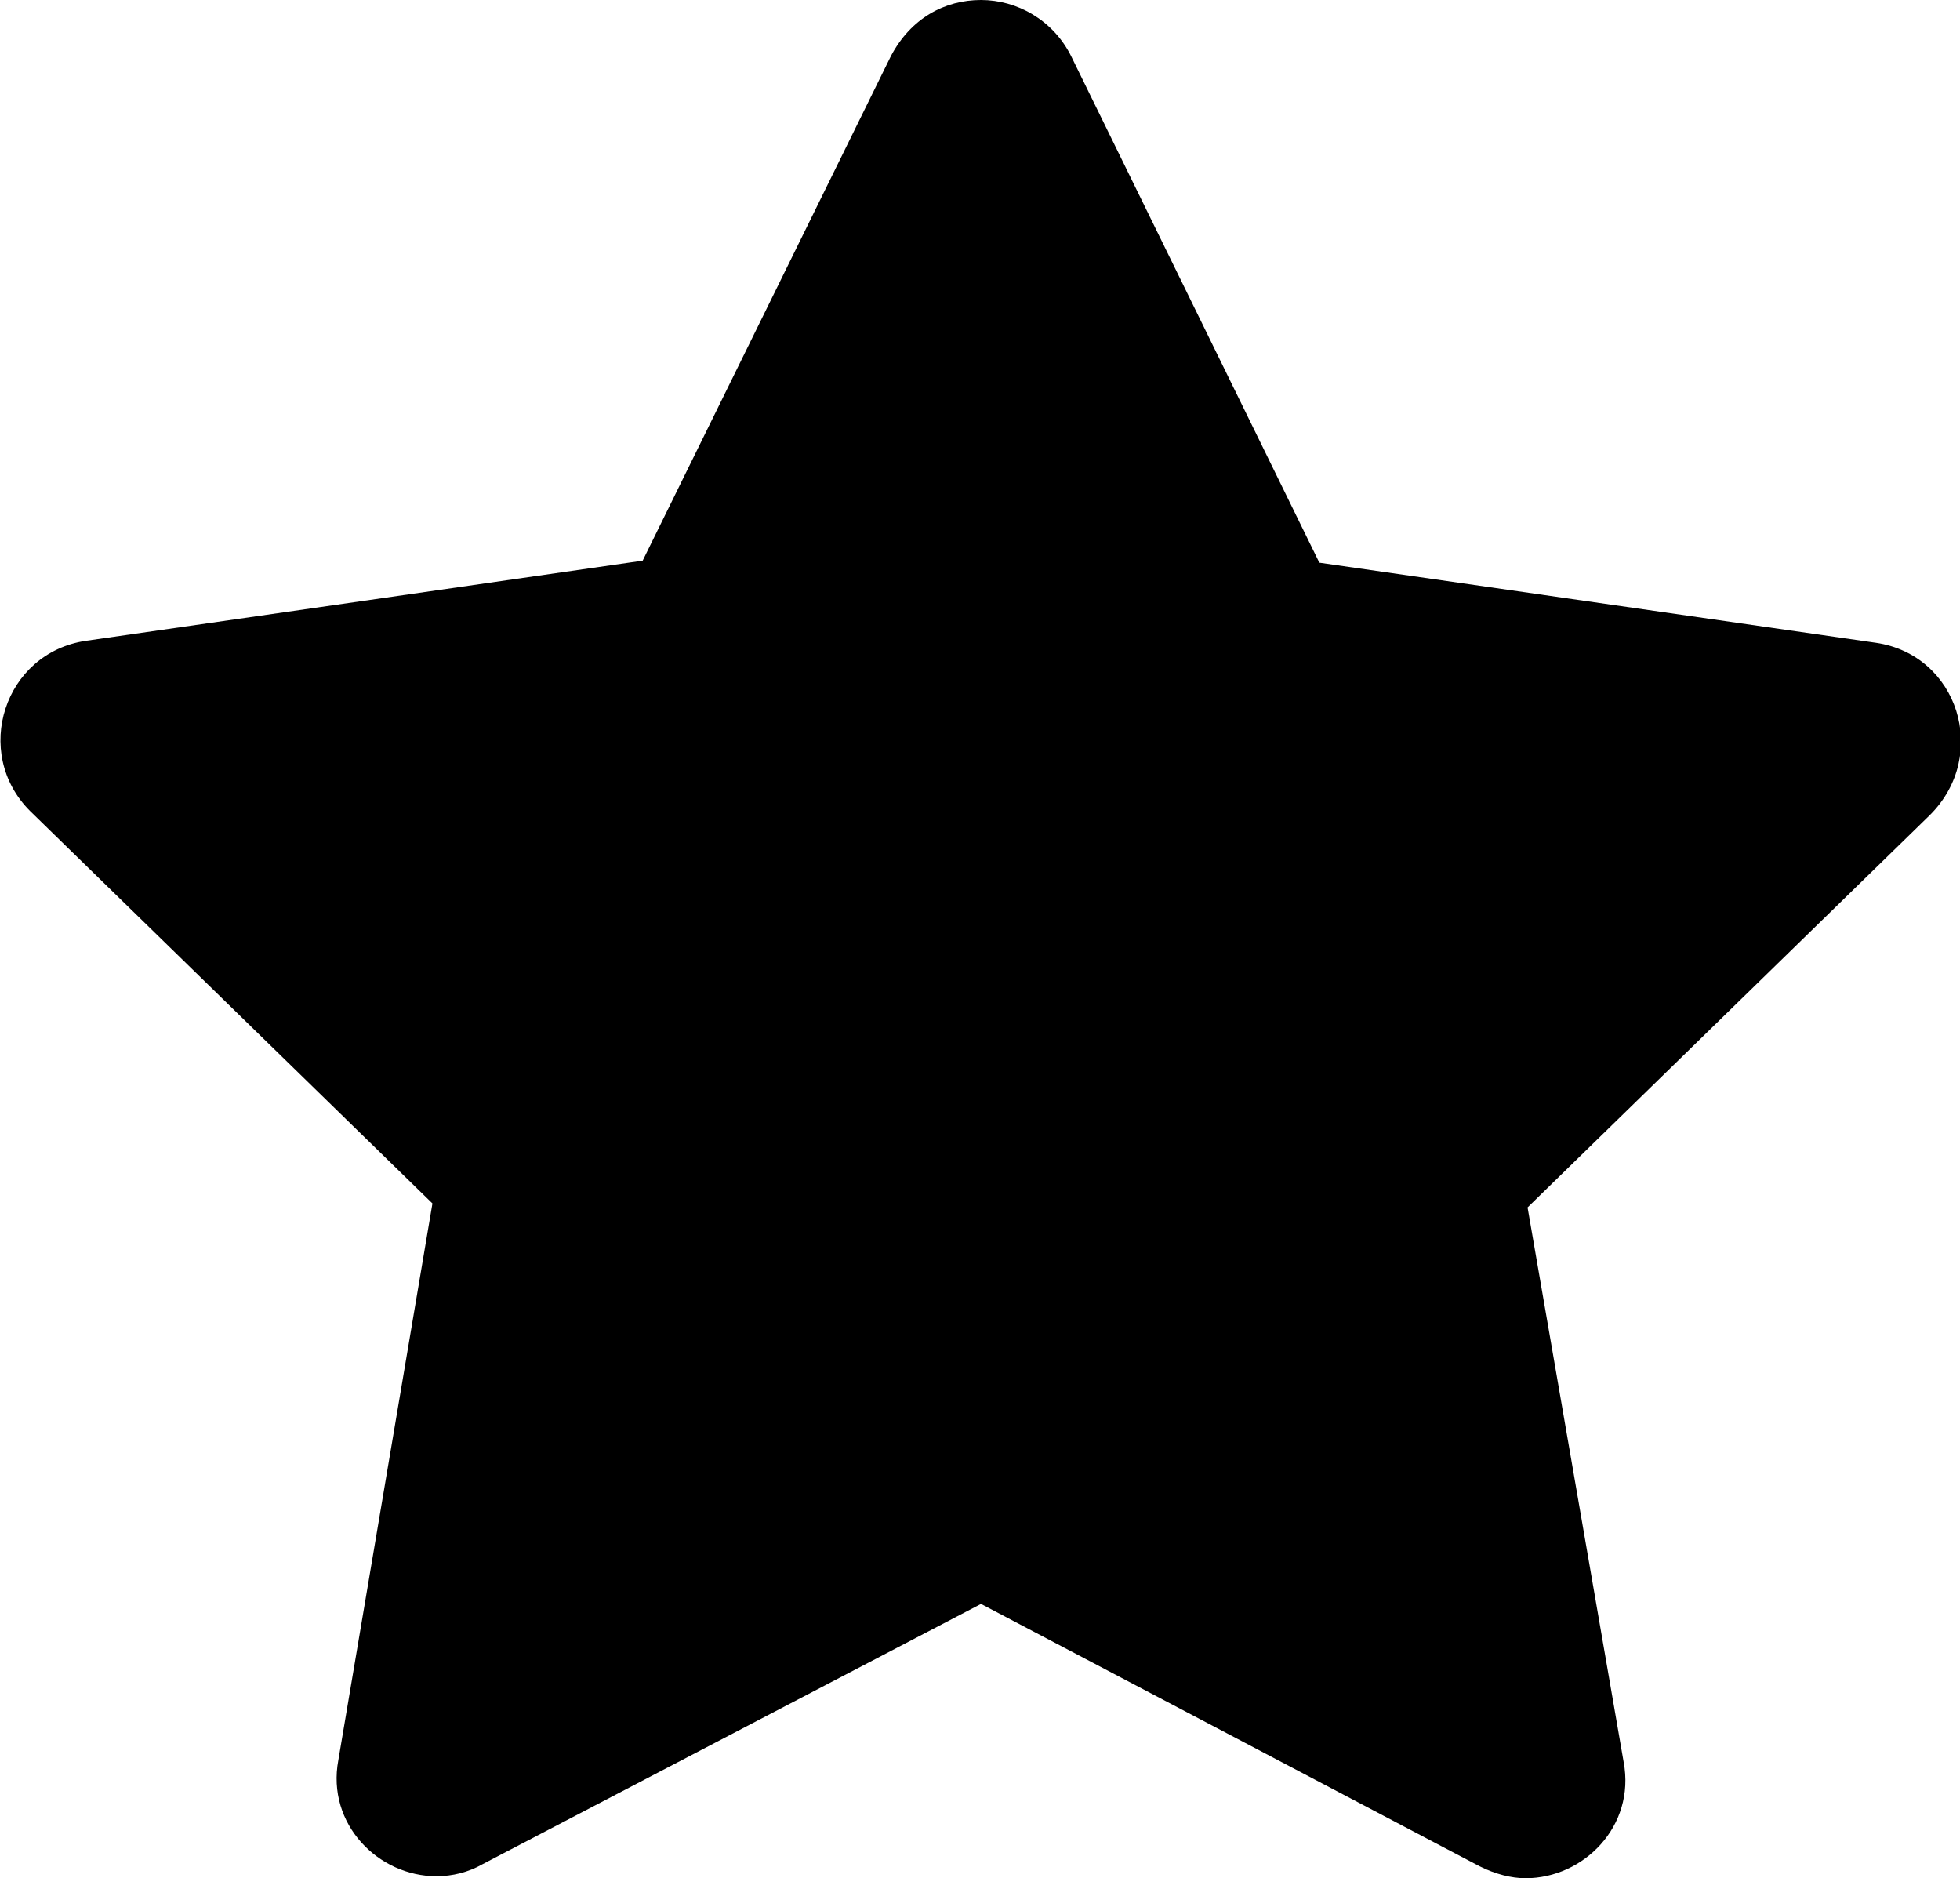
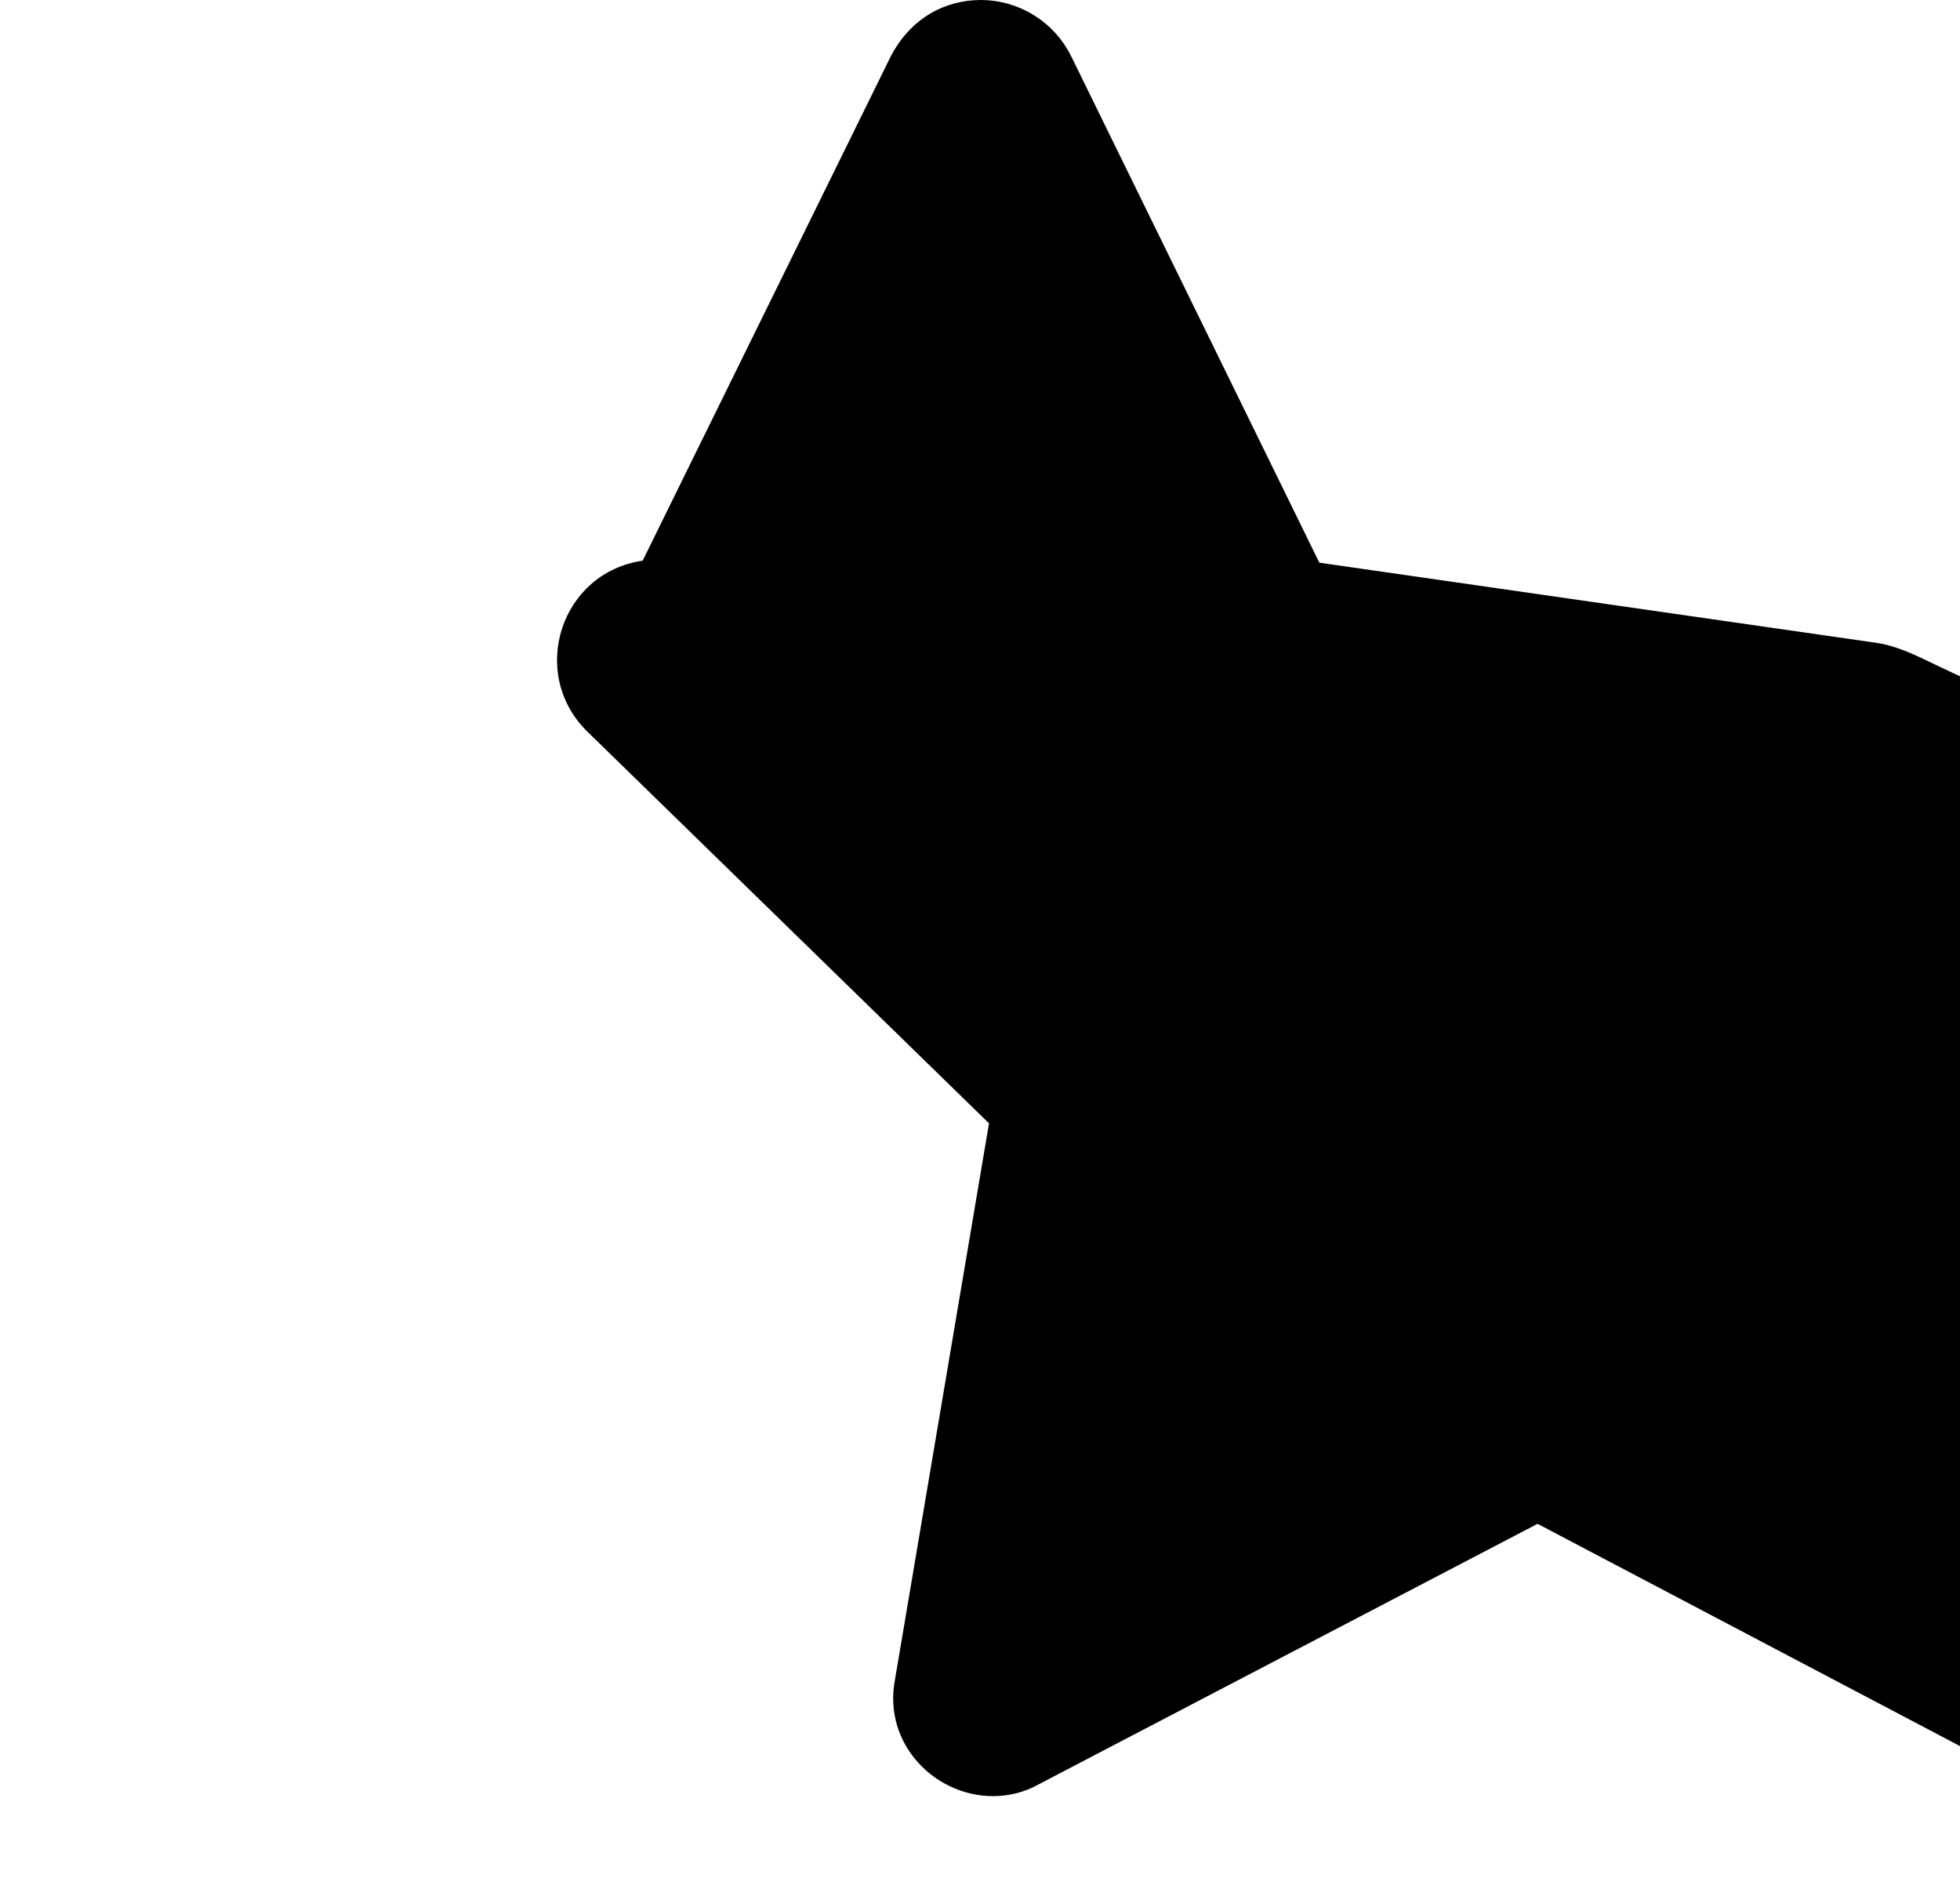
<svg xmlns="http://www.w3.org/2000/svg" version="1.1" id="Layer_1" x="0px" y="0px" viewBox="0 0 97.9 93.8" style="enable-background:new 0 0 97.9 93.8;" xml:space="preserve">
-   <path d="M93.7,32.1l-27.8-4L53.5,2.8C52.6,1,50.8,0,49,0s-3.5,0.9-4.5,2.8L32.1,28L4.3,32c-4.1,0.6-5.7,5.6-2.8,8.5l20.1,19.6  l-4.7,27.8c-0.6,3.2,2,5.8,4.9,5.8c0.8,0,1.6-0.2,2.3-0.6l24.9-13l24.9,13.1c0.8,0.4,1.6,0.6,2.3,0.6c2.9,0,5.5-2.6,4.9-5.8  l-4.8-27.7l20.1-19.6C99.4,37.7,97.8,32.7,93.7,32.1z" />
+   <path d="M93.7,32.1l-27.8-4L53.5,2.8C52.6,1,50.8,0,49,0s-3.5,0.9-4.5,2.8L32.1,28c-4.1,0.6-5.7,5.6-2.8,8.5l20.1,19.6  l-4.7,27.8c-0.6,3.2,2,5.8,4.9,5.8c0.8,0,1.6-0.2,2.3-0.6l24.9-13l24.9,13.1c0.8,0.4,1.6,0.6,2.3,0.6c2.9,0,5.5-2.6,4.9-5.8  l-4.8-27.7l20.1-19.6C99.4,37.7,97.8,32.7,93.7,32.1z" />
</svg>